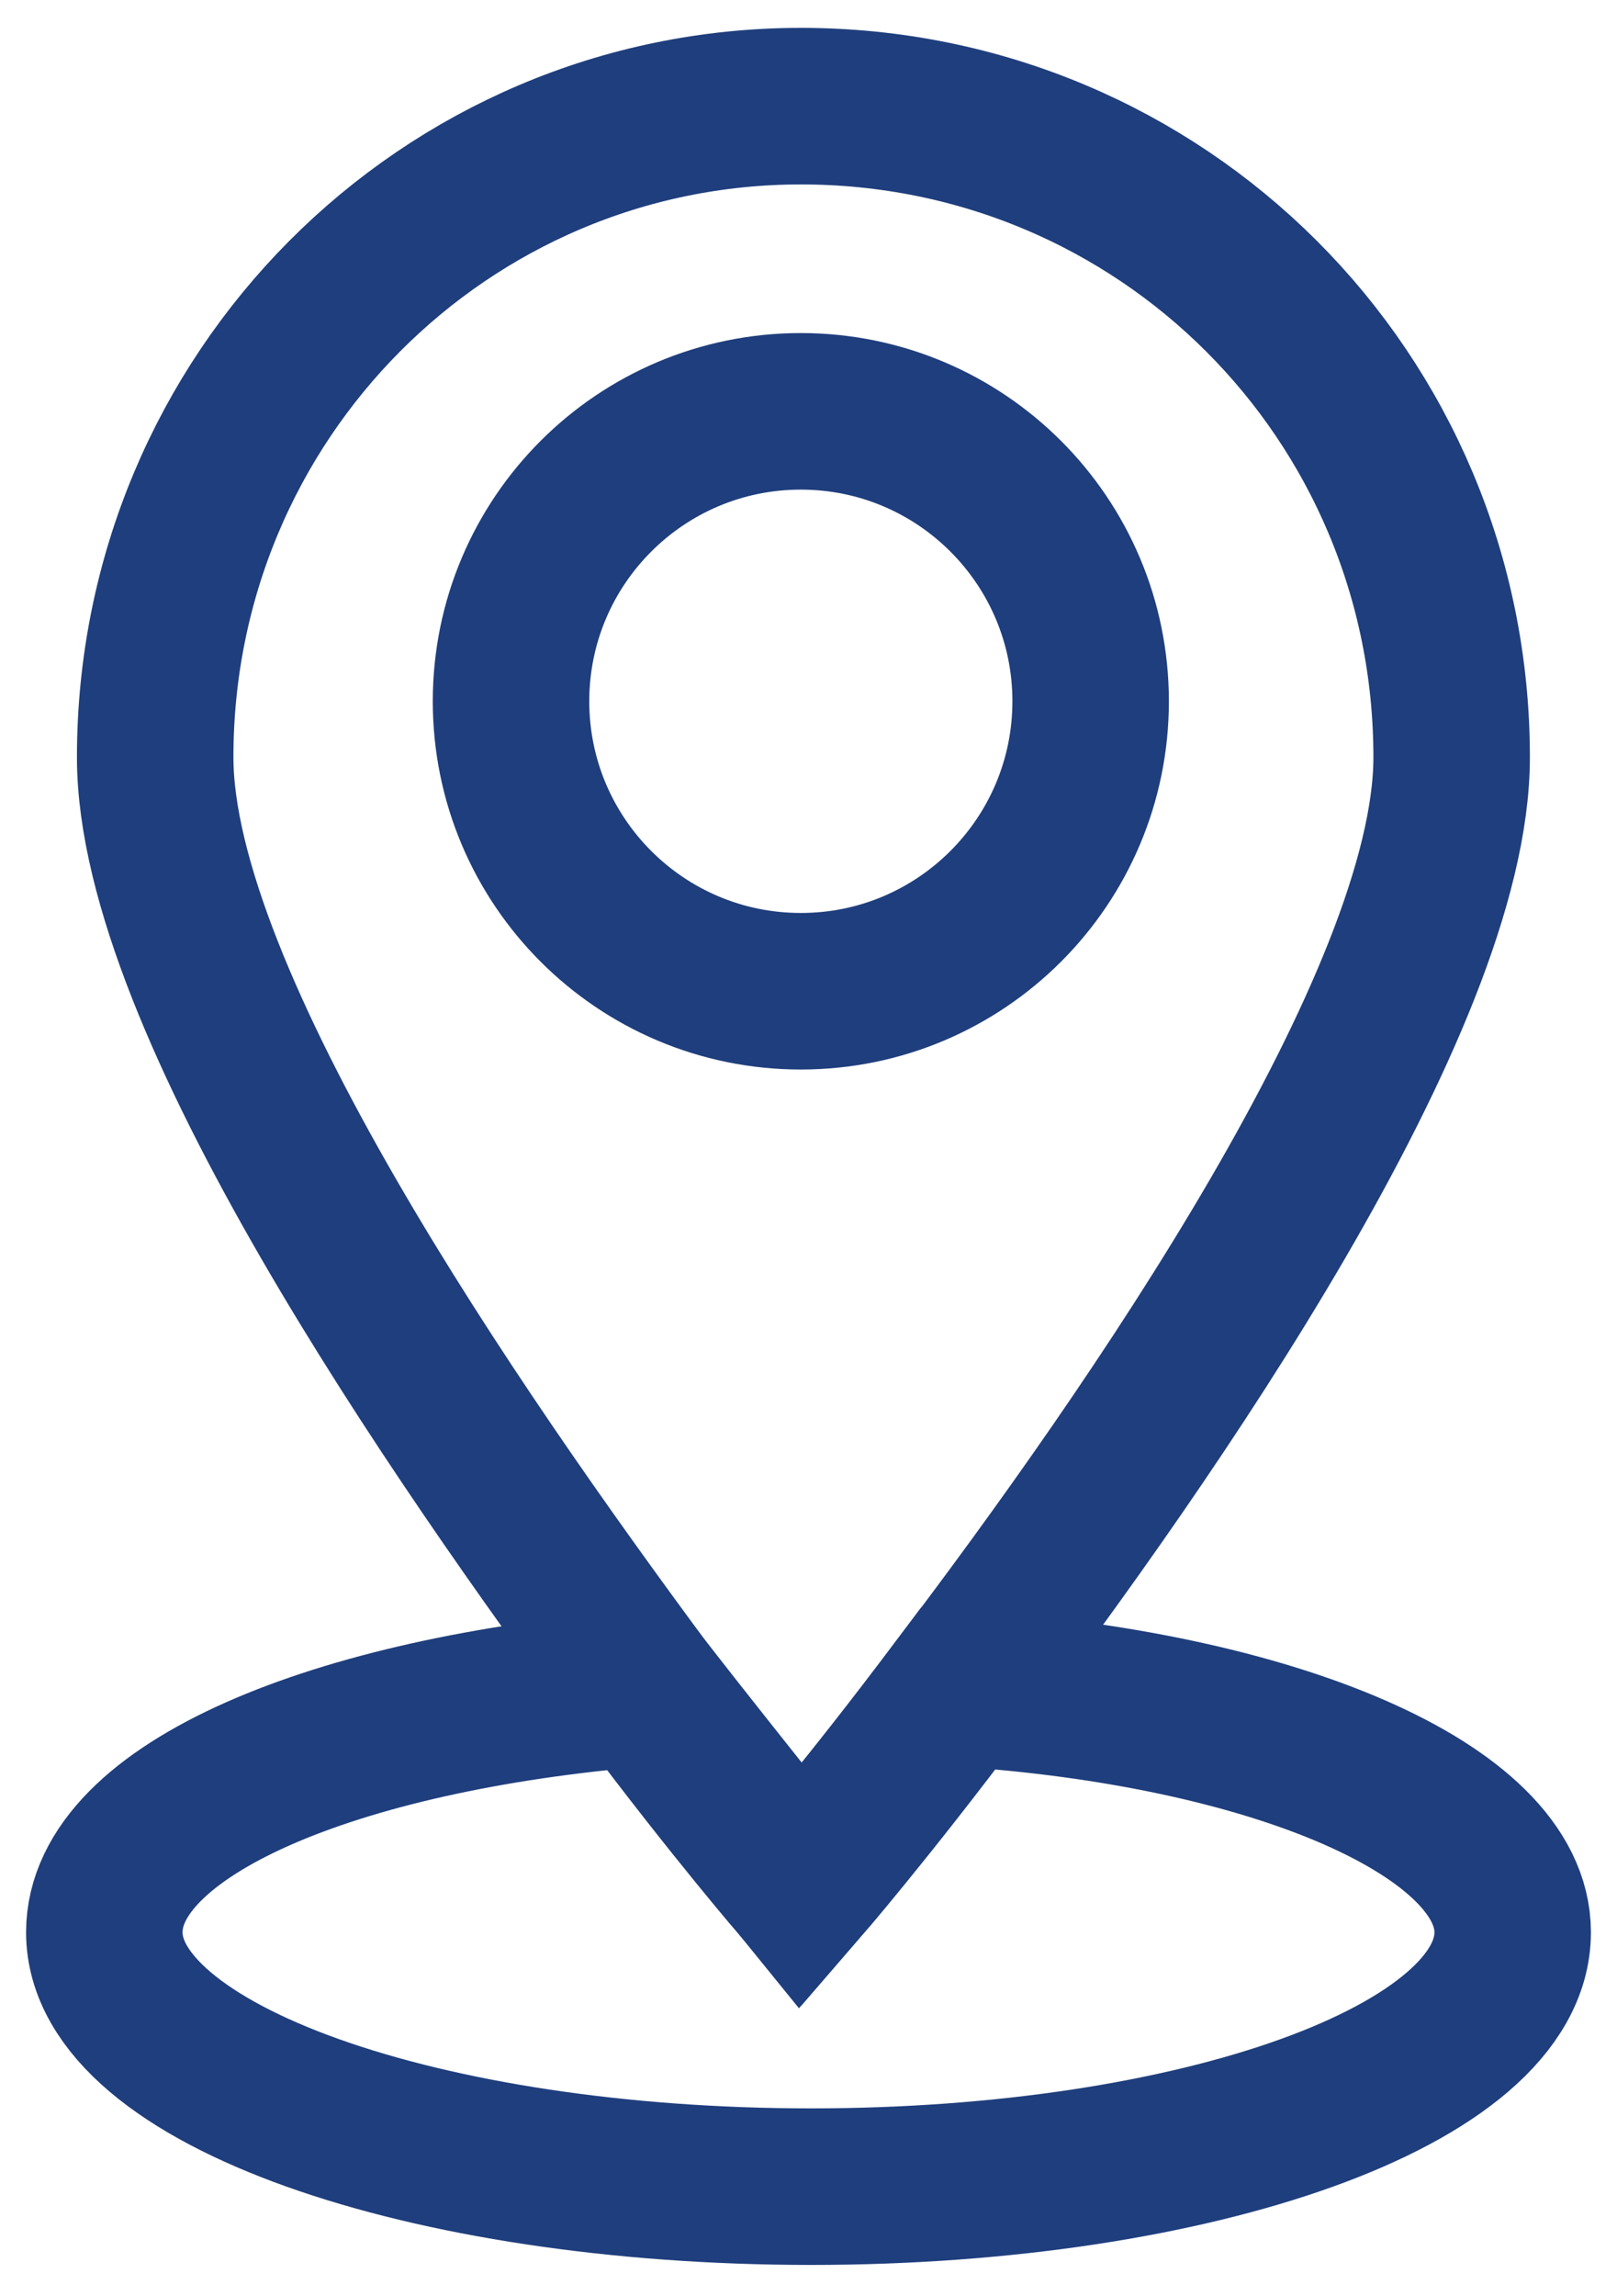
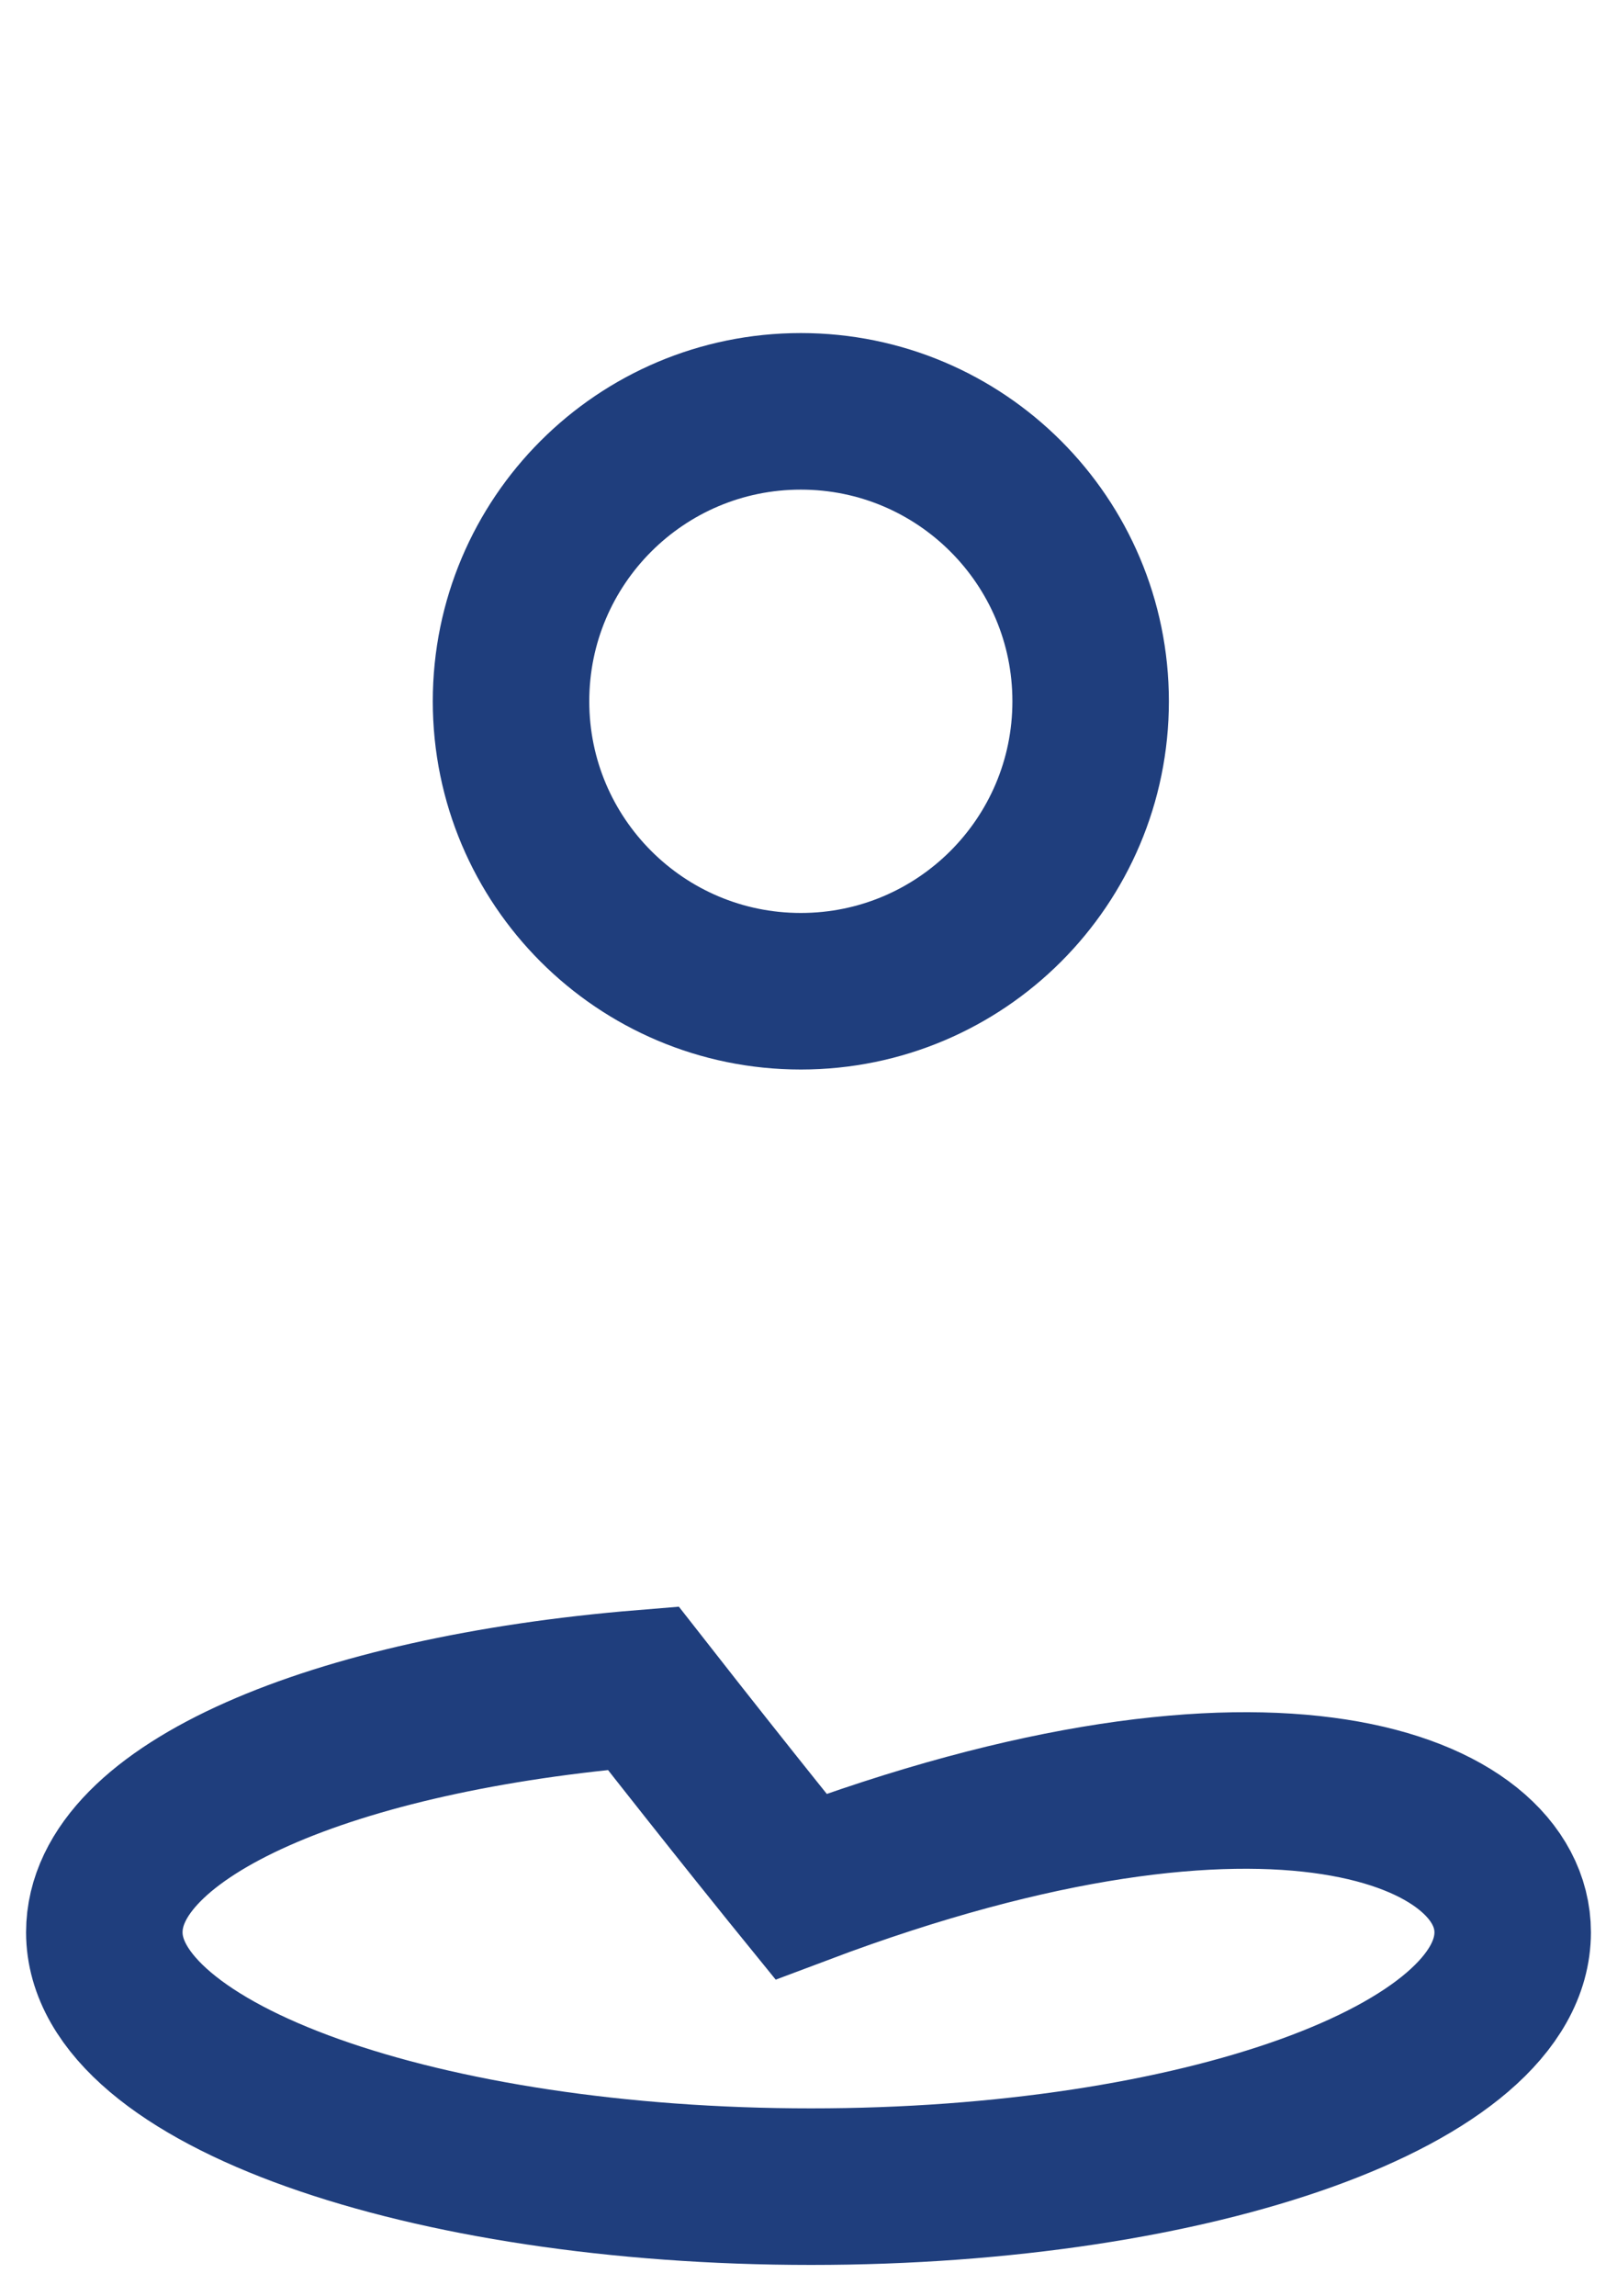
<svg xmlns="http://www.w3.org/2000/svg" width="31" height="44" viewBox="0 0 31 44" fill="none">
-   <path d="M27.83 14.51C27.83 19.189 22.079 27.474 18.375 32.348C16.621 34.687 15.354 36.149 15.354 36.149C15.354 36.149 14.086 34.687 12.332 32.348C8.726 27.474 2.975 19.189 2.975 14.51C2.975 7.59 8.531 2.034 15.354 2.034C22.274 2.034 27.83 7.59 27.83 14.51Z" stroke="#1f3e7d" stroke-width="3" stroke-miterlimit="10" stroke-linecap="round" />
-   <path d="M29 37.026C29 39.756 22.957 41.9 15.549 41.9C8.141 41.9 2 39.756 2 37.026C2 34.687 6.386 32.835 12.332 32.348C14.087 34.59 15.354 36.149 15.354 36.149C15.354 36.149 16.621 34.687 18.375 32.348C24.419 32.737 29 34.687 29 37.026Z" stroke="#1f3e7d" stroke-width="3" stroke-miterlimit="10" stroke-linecap="round" />
+   <path d="M29 37.026C29 39.756 22.957 41.9 15.549 41.9C8.141 41.9 2 39.756 2 37.026C2 34.687 6.386 32.835 12.332 32.348C14.087 34.59 15.354 36.149 15.354 36.149C24.419 32.737 29 34.687 29 37.026Z" stroke="#1f3e7d" stroke-width="3" stroke-miterlimit="10" stroke-linecap="round" />
  <path d="M15.353 18.994C18.421 18.994 20.909 16.506 20.909 13.438C20.909 10.369 18.421 7.882 15.353 7.882C12.284 7.882 9.797 10.369 9.797 13.438C9.797 16.506 12.284 18.994 15.353 18.994Z" stroke="#1f3e7d" stroke-width="3" stroke-miterlimit="10" stroke-linecap="round" />
</svg>